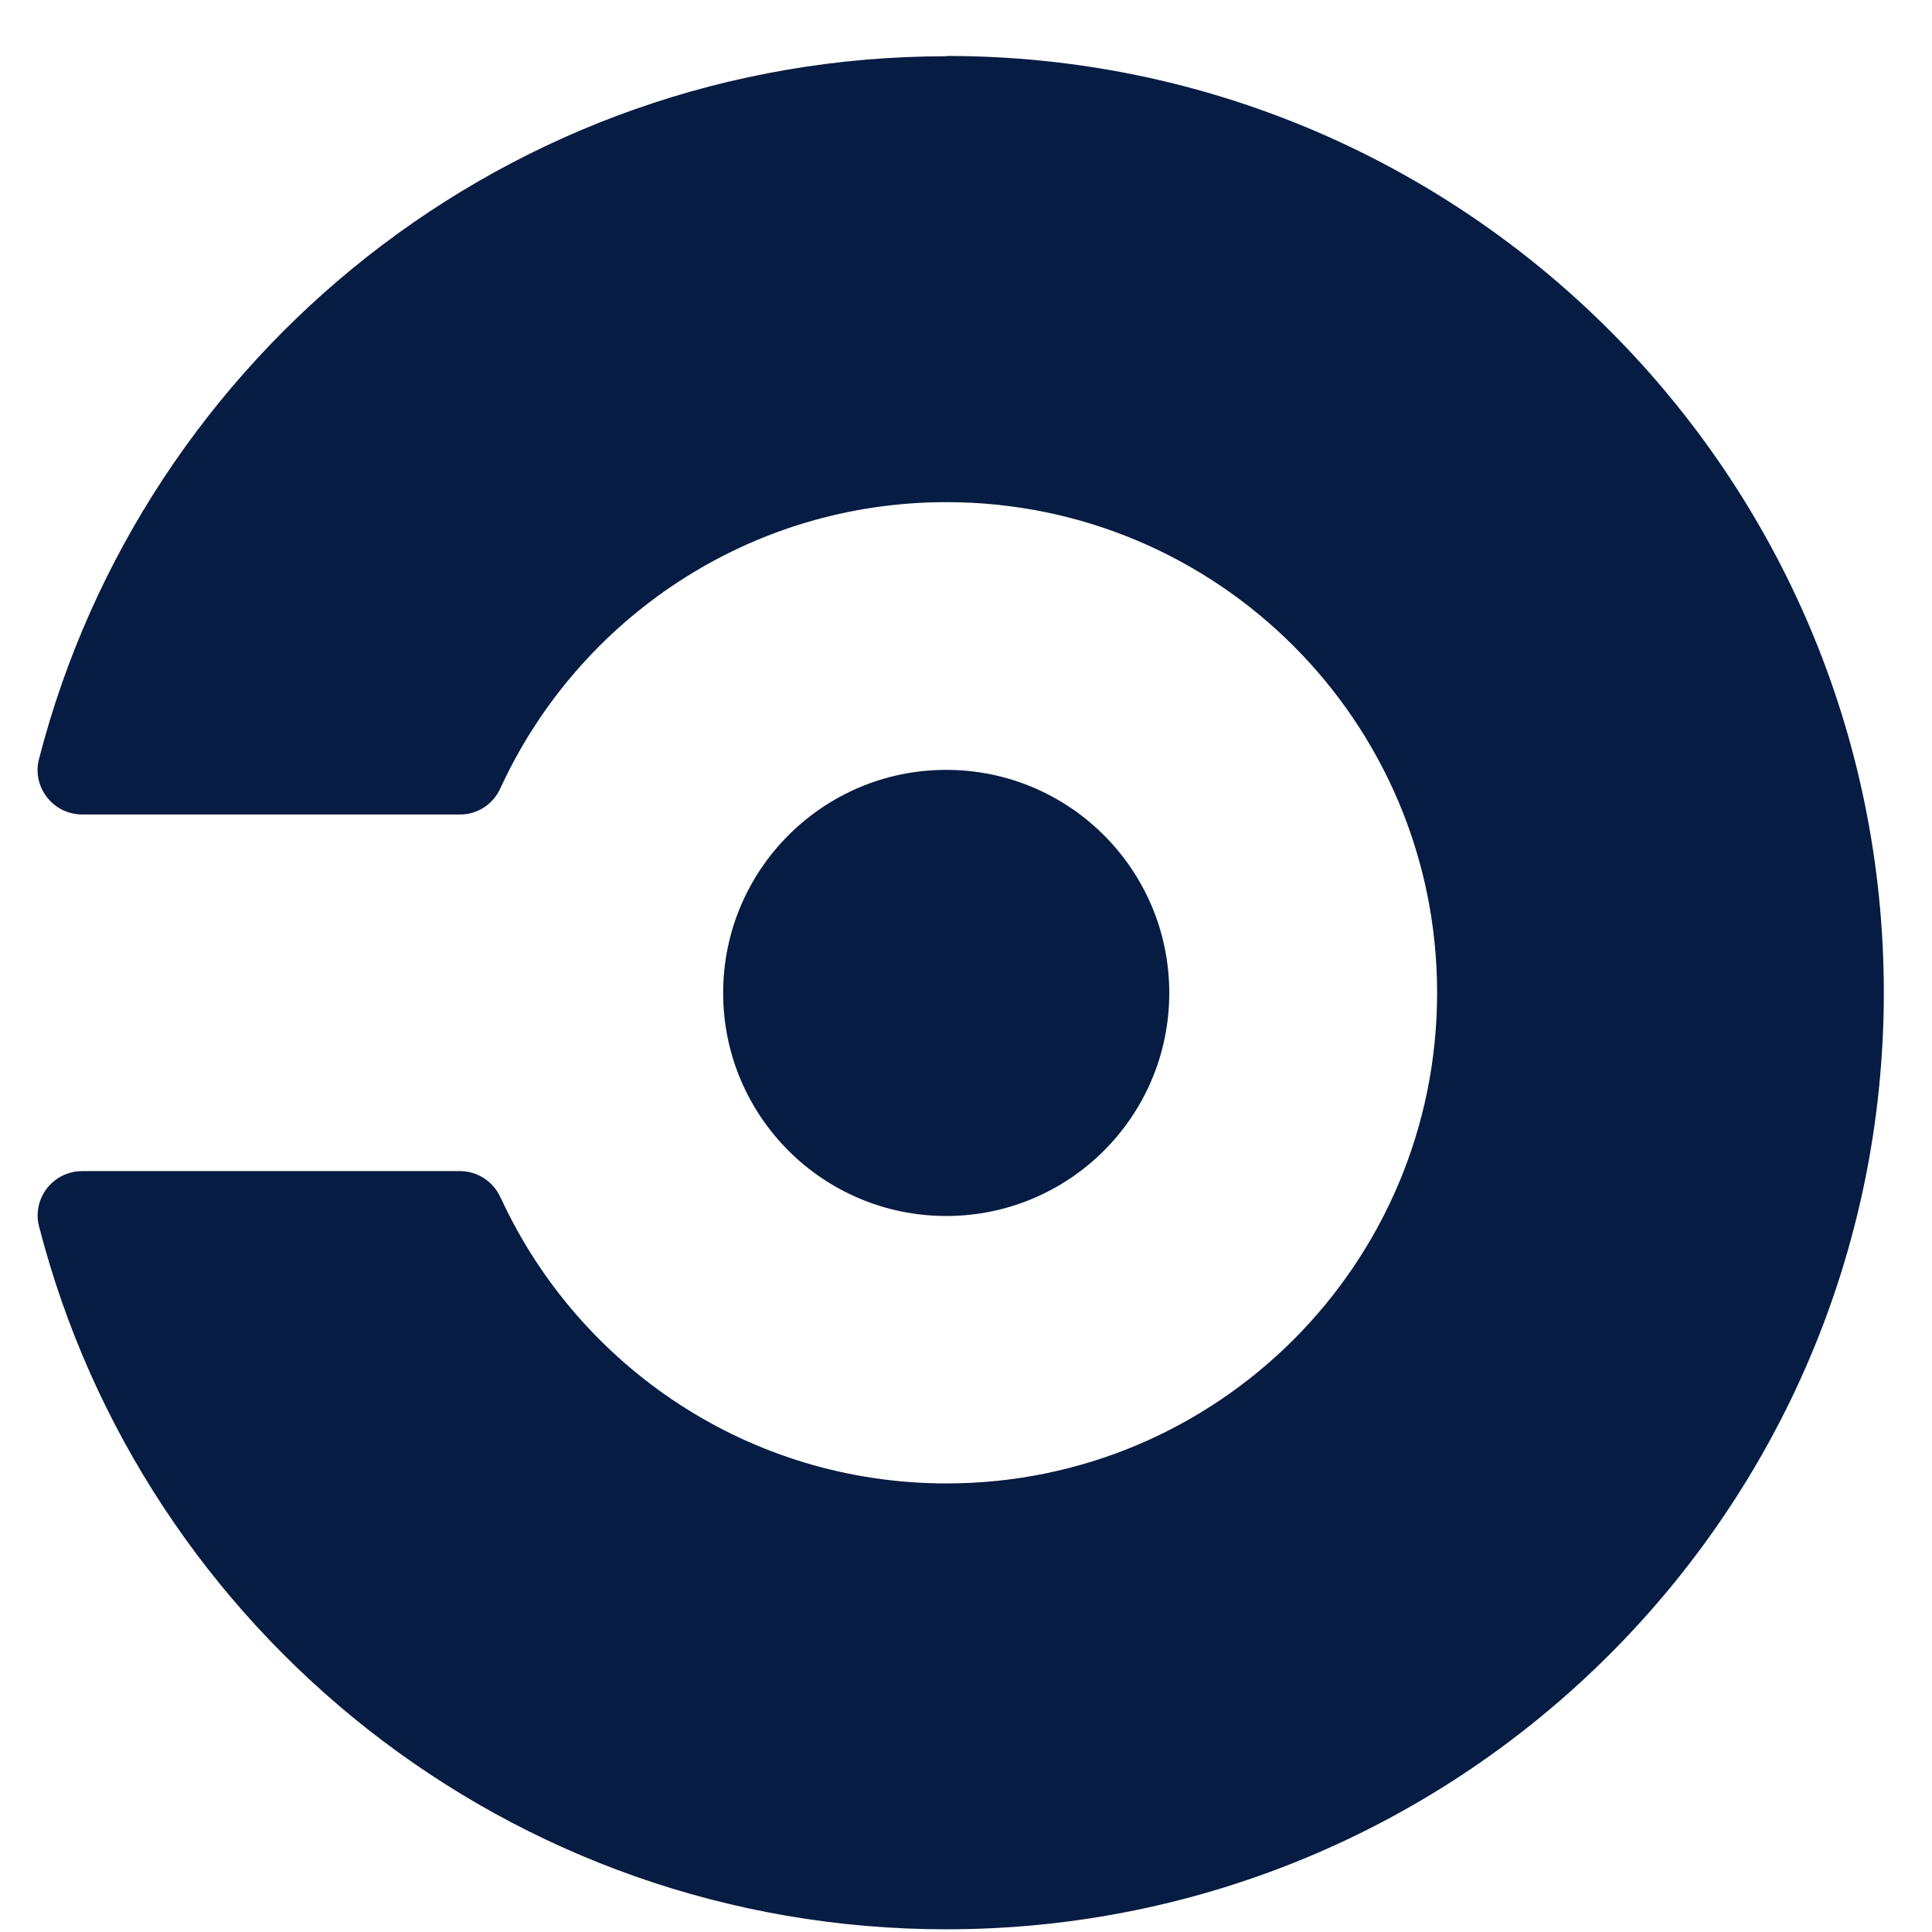
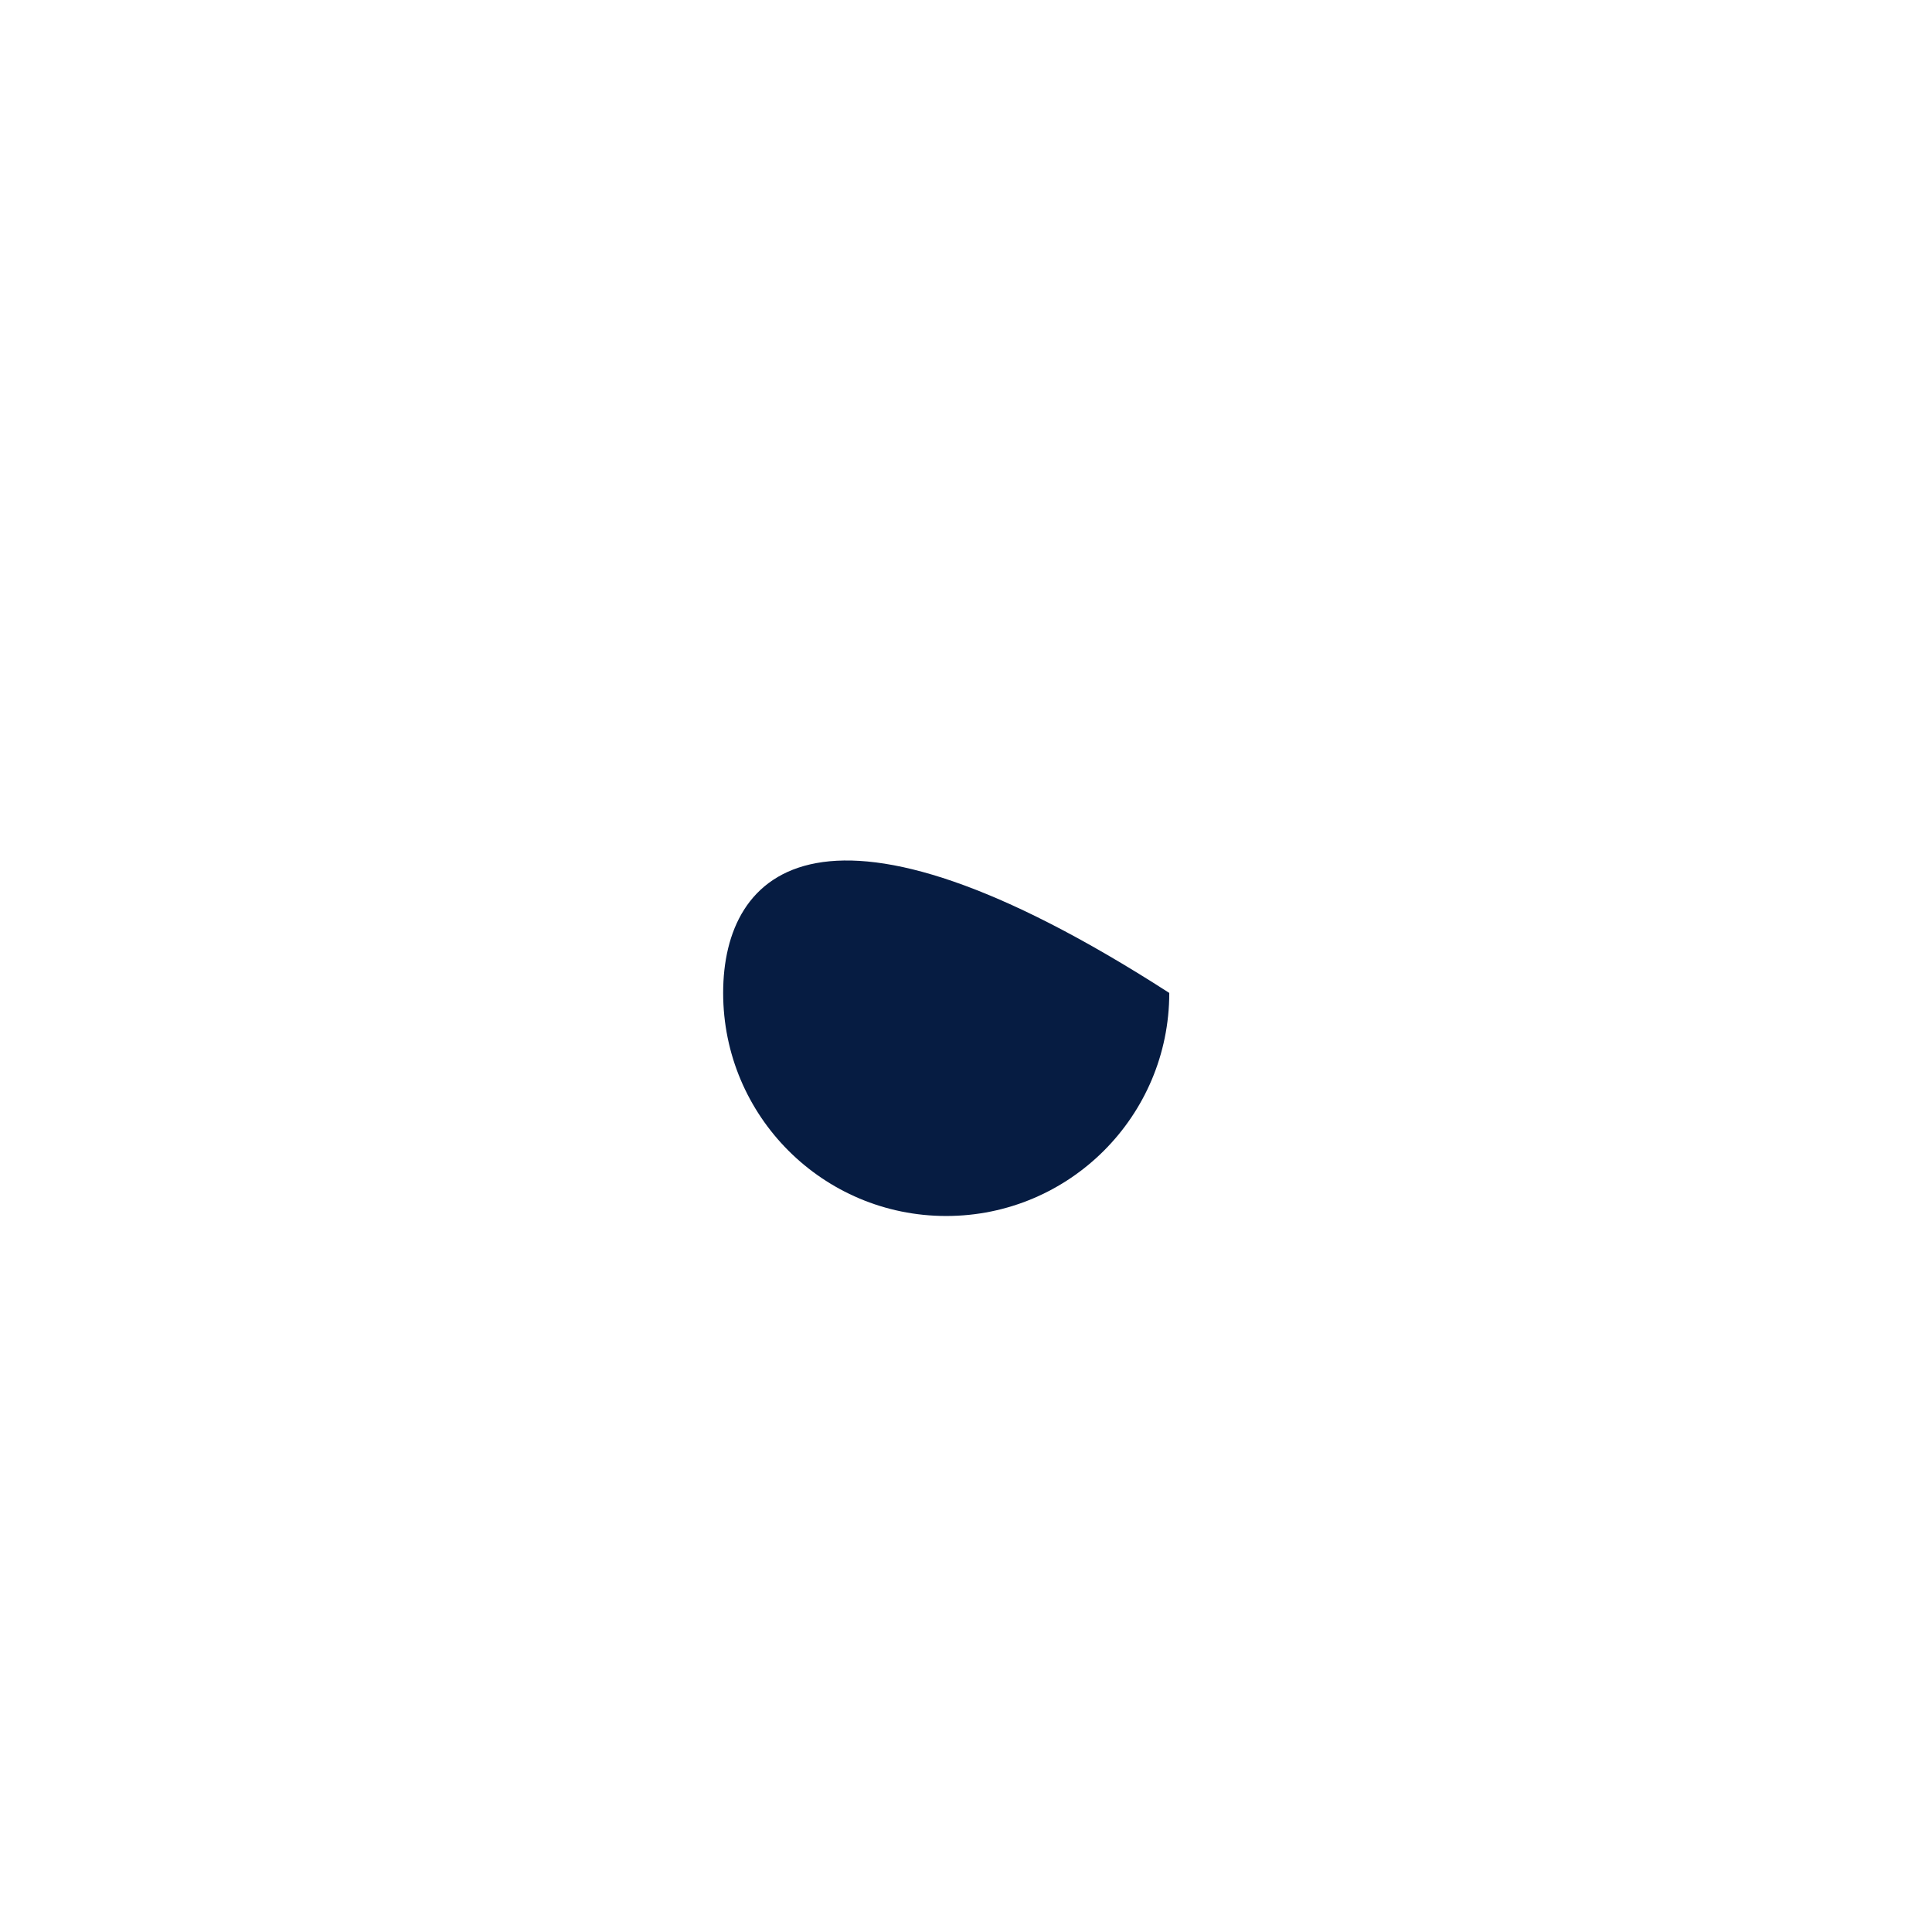
<svg xmlns="http://www.w3.org/2000/svg" width="33" height="33" viewBox="0 0 33 33" fill="none">
  <g clip-path="url(#clip0_4694_22933)">
-     <path d="M16.162 20.77C18.266 20.77 19.972 19.065 19.972 16.96C19.972 14.856 18.266 13.15 16.162 13.15C14.057 13.15 12.352 14.856 12.352 16.96C12.352 19.065 14.057 20.77 16.162 20.77Z" fill="#061C42" />
-     <path d="M16.163 0.961C8.707 0.961 2.444 6.061 0.667 12.961C0.651 13.023 0.642 13.086 0.641 13.15C0.641 13.569 0.981 13.912 1.403 13.912H7.855C8.001 13.913 8.144 13.871 8.266 13.792C8.389 13.712 8.486 13.599 8.545 13.466C8.545 13.466 8.555 13.448 8.559 13.438C9.889 10.569 12.794 8.577 16.165 8.577C20.795 8.577 24.547 12.328 24.547 16.958C24.547 21.587 20.796 25.338 16.167 25.338C12.796 25.338 9.892 23.347 8.561 20.477C8.557 20.468 8.547 20.45 8.547 20.45C8.424 20.179 8.153 20.003 7.856 20.003H1.404C0.983 20.003 0.642 20.343 0.642 20.765C0.643 20.829 0.652 20.893 0.669 20.955C2.445 27.855 8.71 32.954 16.164 32.954C25.001 32.953 32.177 25.791 32.177 16.955C32.177 8.119 25.014 0.956 16.178 0.956L16.163 0.961Z" fill="#061C42" />
+     <path d="M16.162 20.77C18.266 20.77 19.972 19.065 19.972 16.96C14.057 13.15 12.352 14.856 12.352 16.96C12.352 19.065 14.057 20.77 16.162 20.77Z" fill="#061C42" />
  </g>
  <defs>
    <clipPath id="clip0_4694_22933">
      <rect width="32" height="32" fill="white" transform="translate(0.402 0.961)" />
    </clipPath>
  </defs>
</svg>